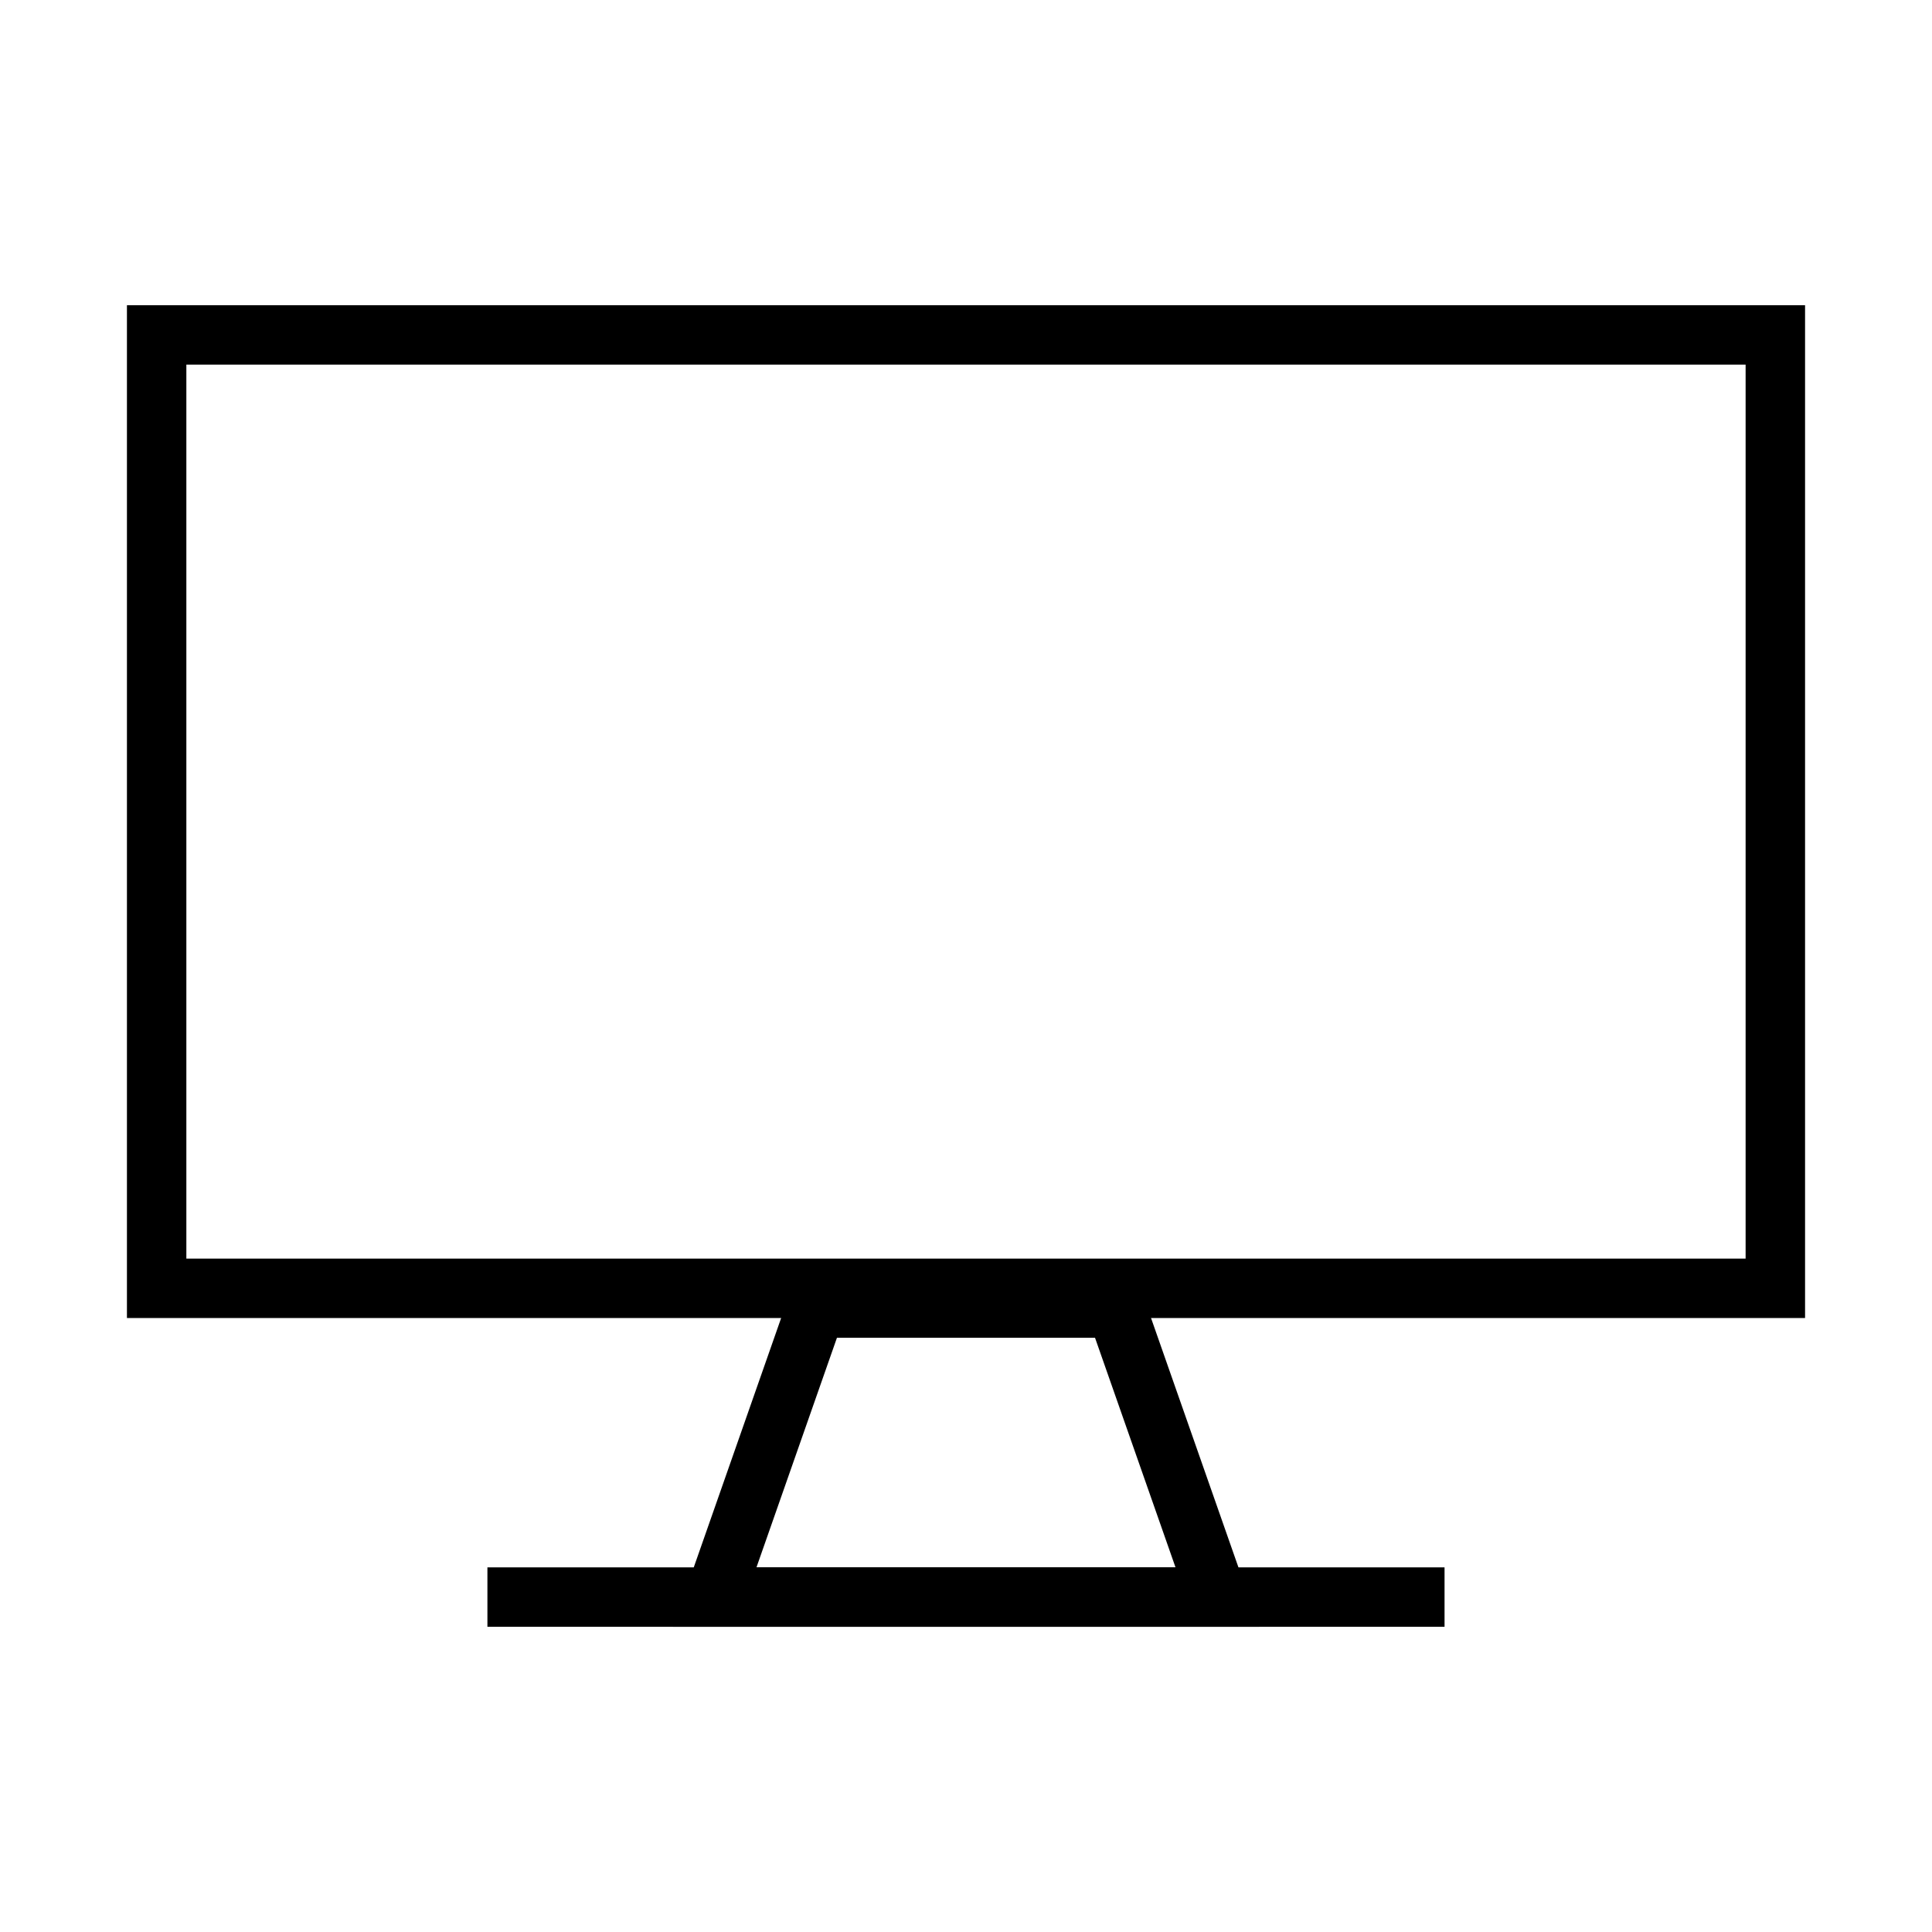
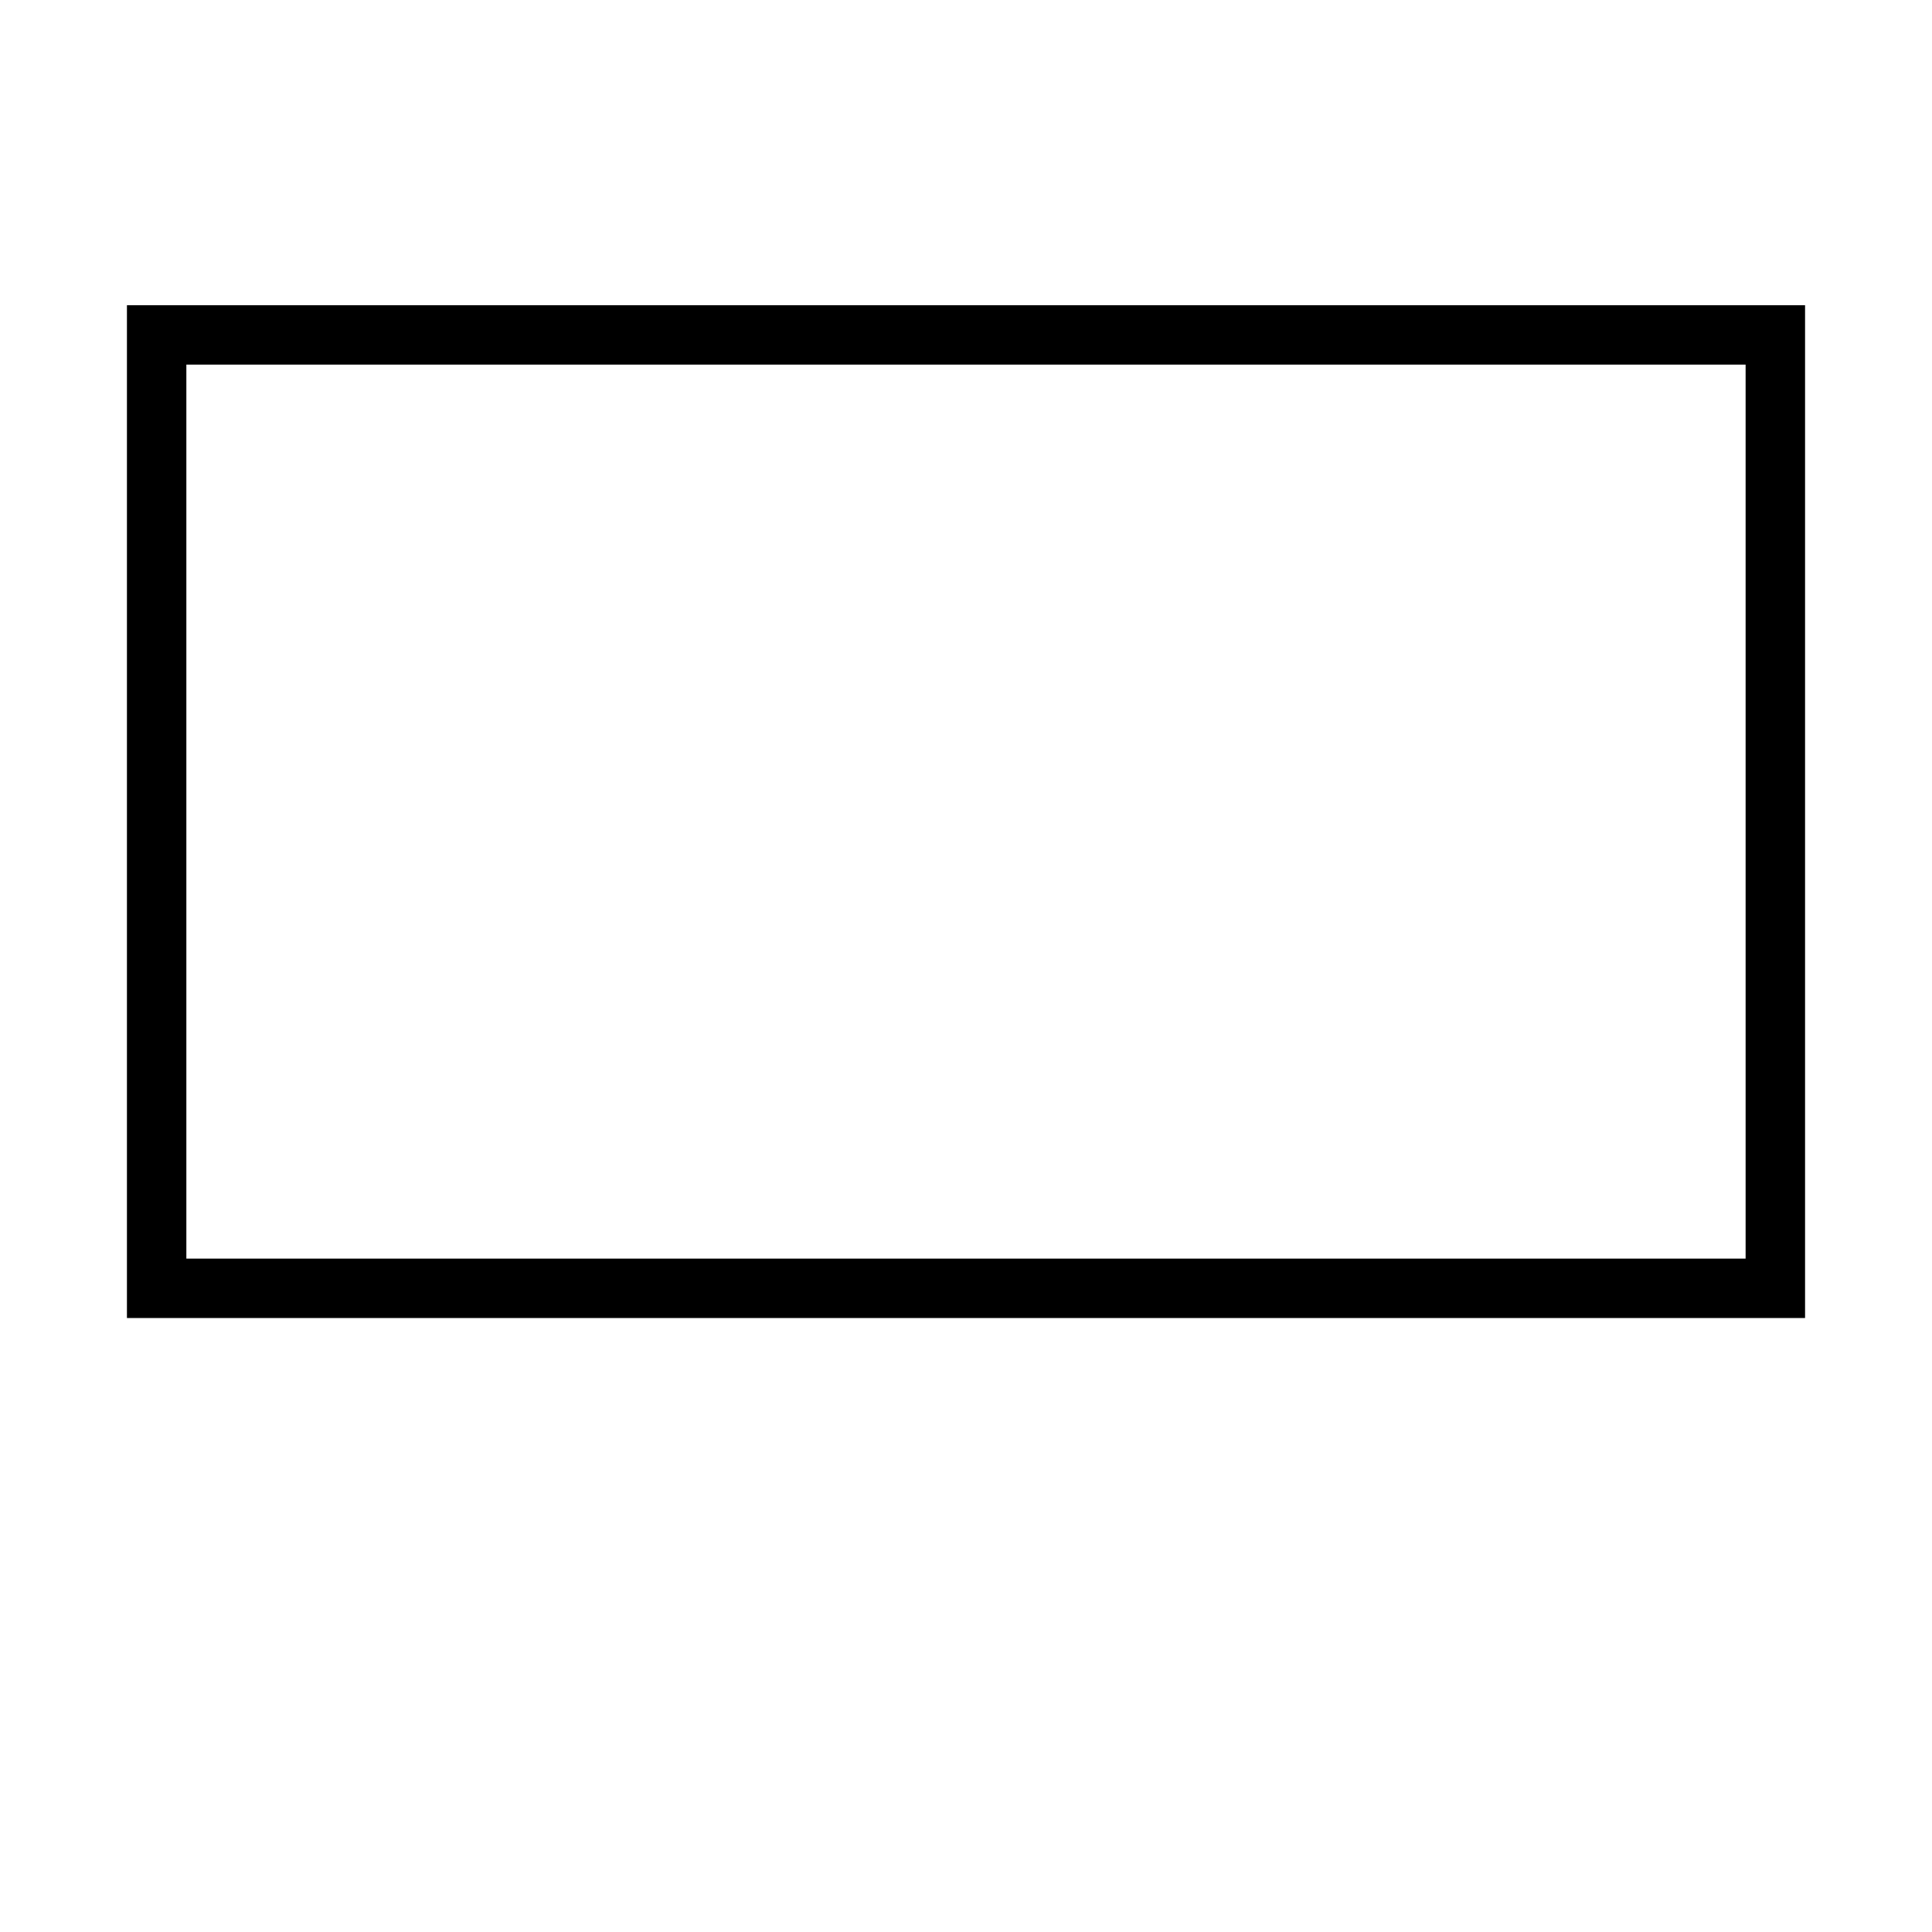
<svg xmlns="http://www.w3.org/2000/svg" fill="#000000" width="800px" height="800px" version="1.1" viewBox="144 144 512 512">
  <g>
    <path d="m177.64 224.88v268.41h444.72v-268.41zm15.746 15.746h413.22v236.92h-413.22z" />
-     <path d="m354.7 482.78-1.859 5.289-30.508 87.051h155.39l-32.367-92.336zm11.098 15.746h68.395l21.328 60.84h-111.05z" />
-     <path d="m273.17 559.37v15.746h253.65v-15.746z" />
  </g>
</svg>